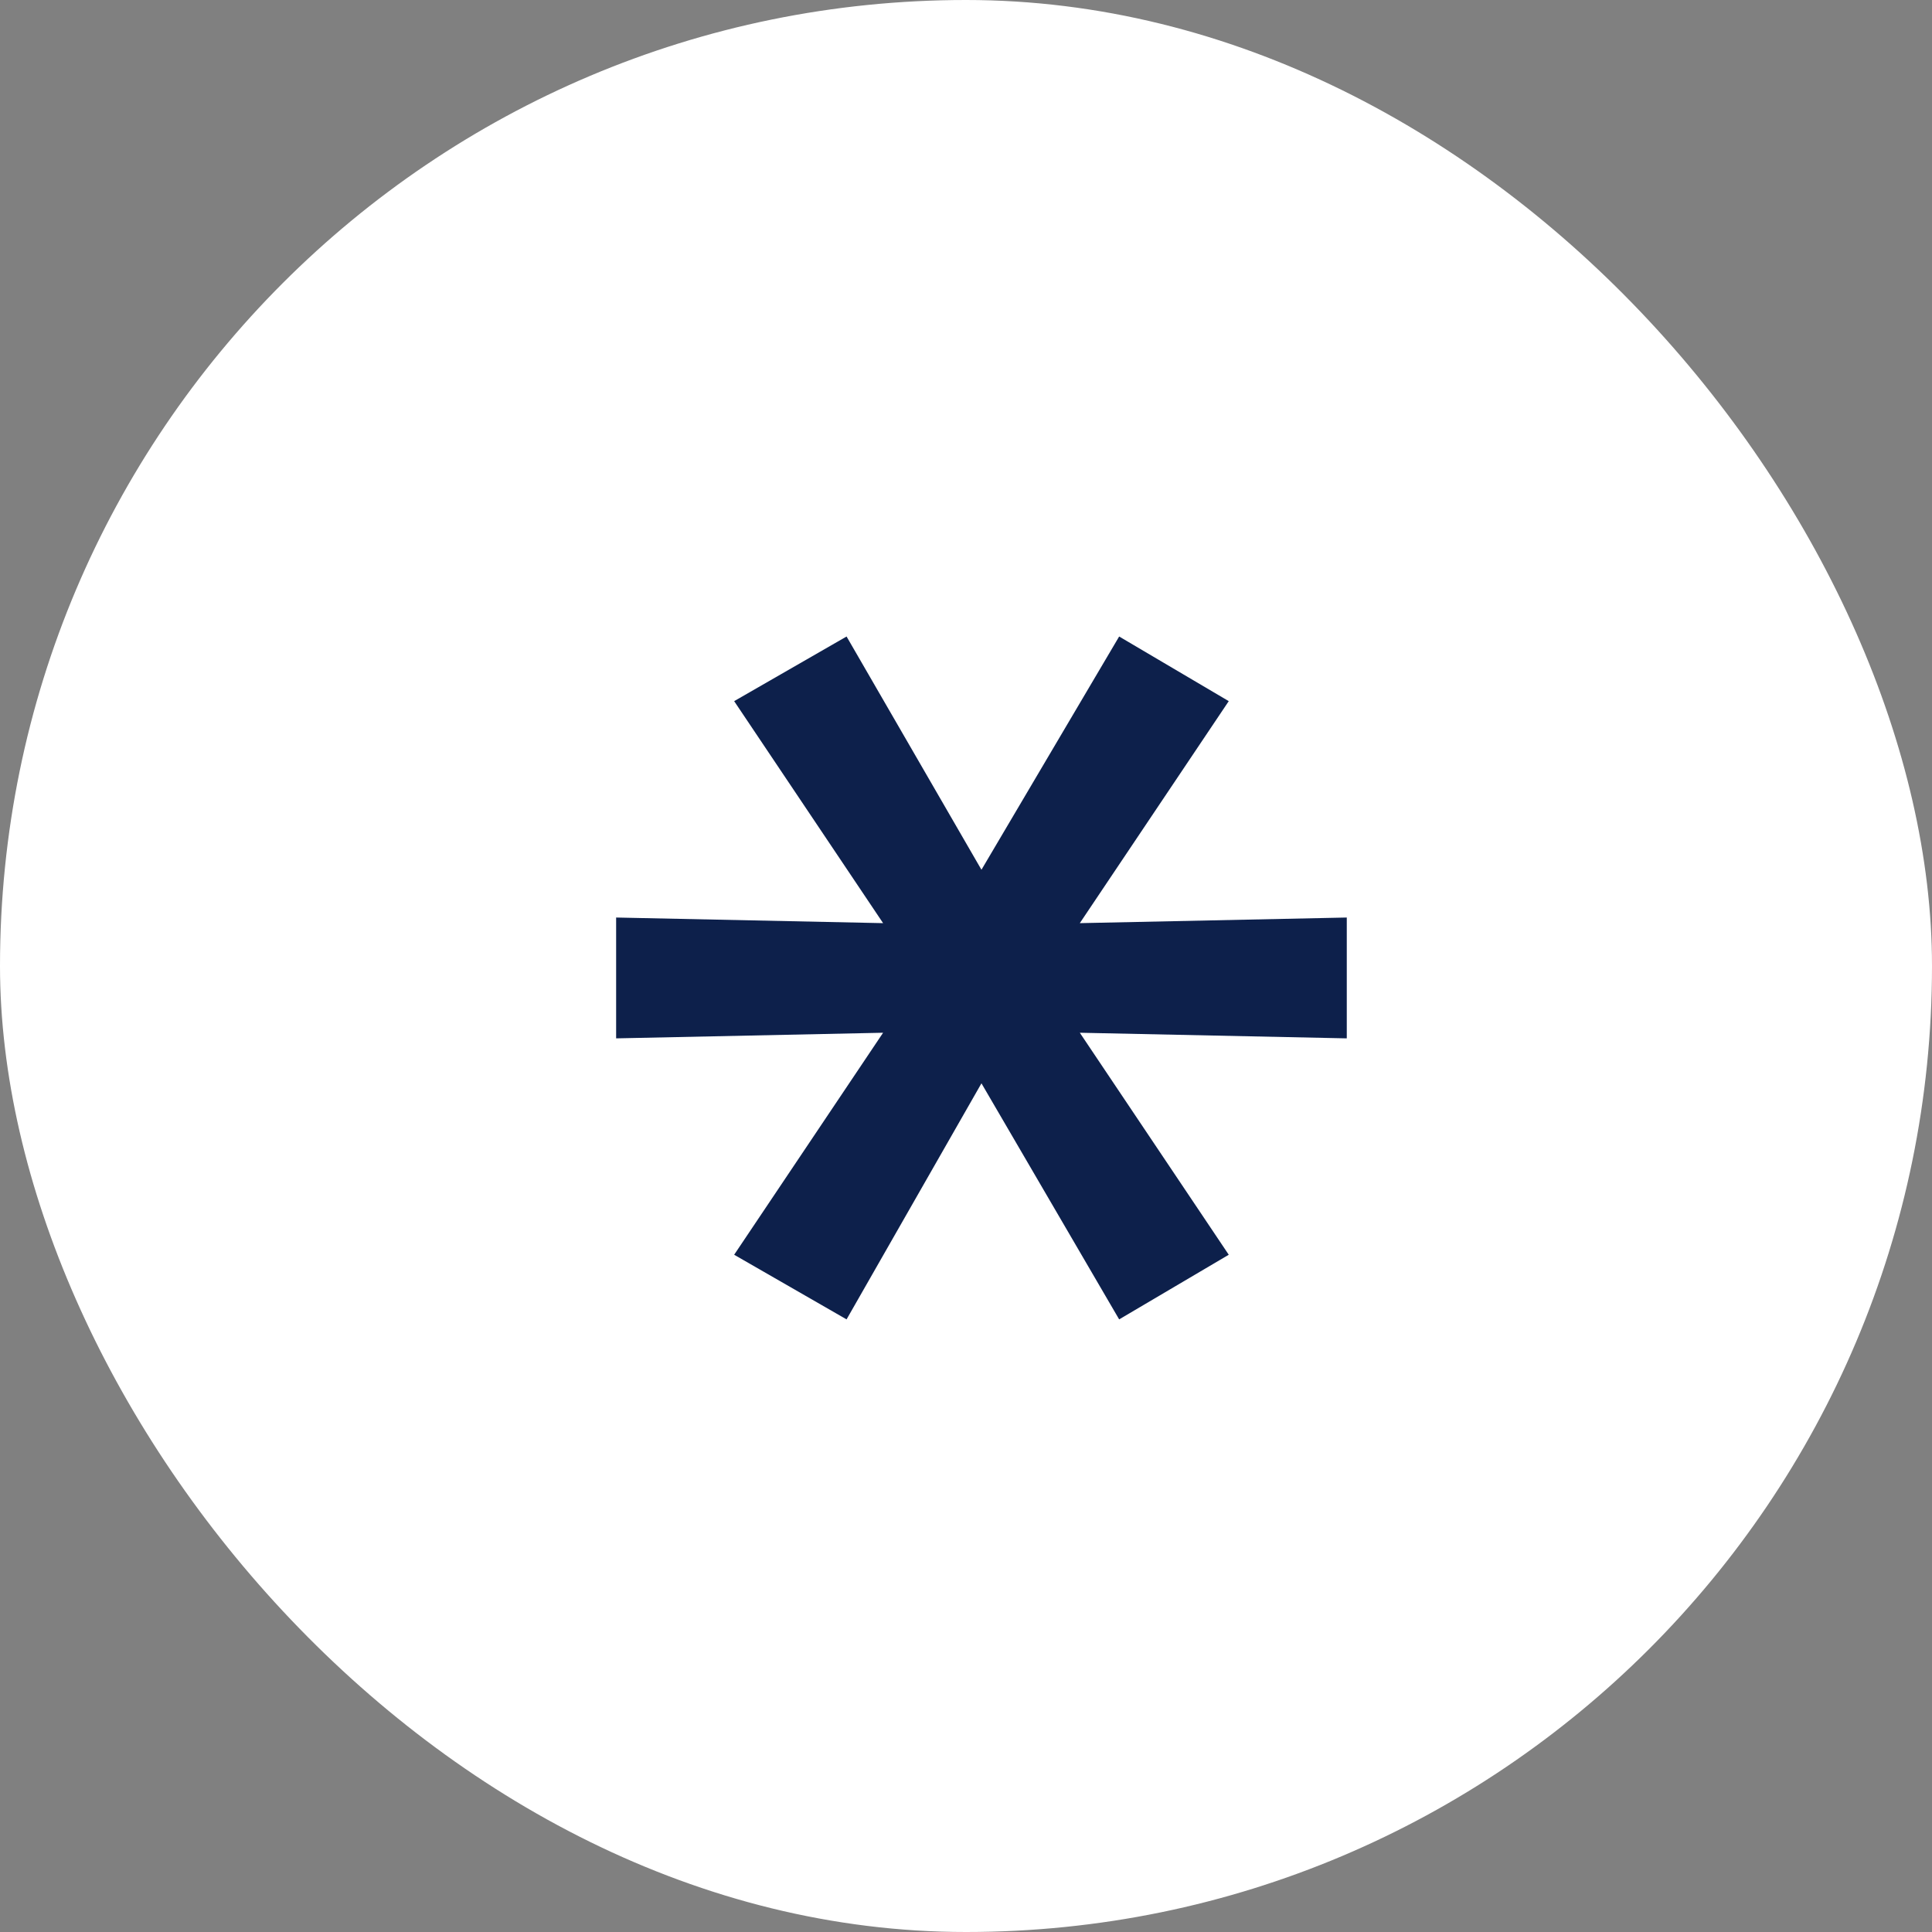
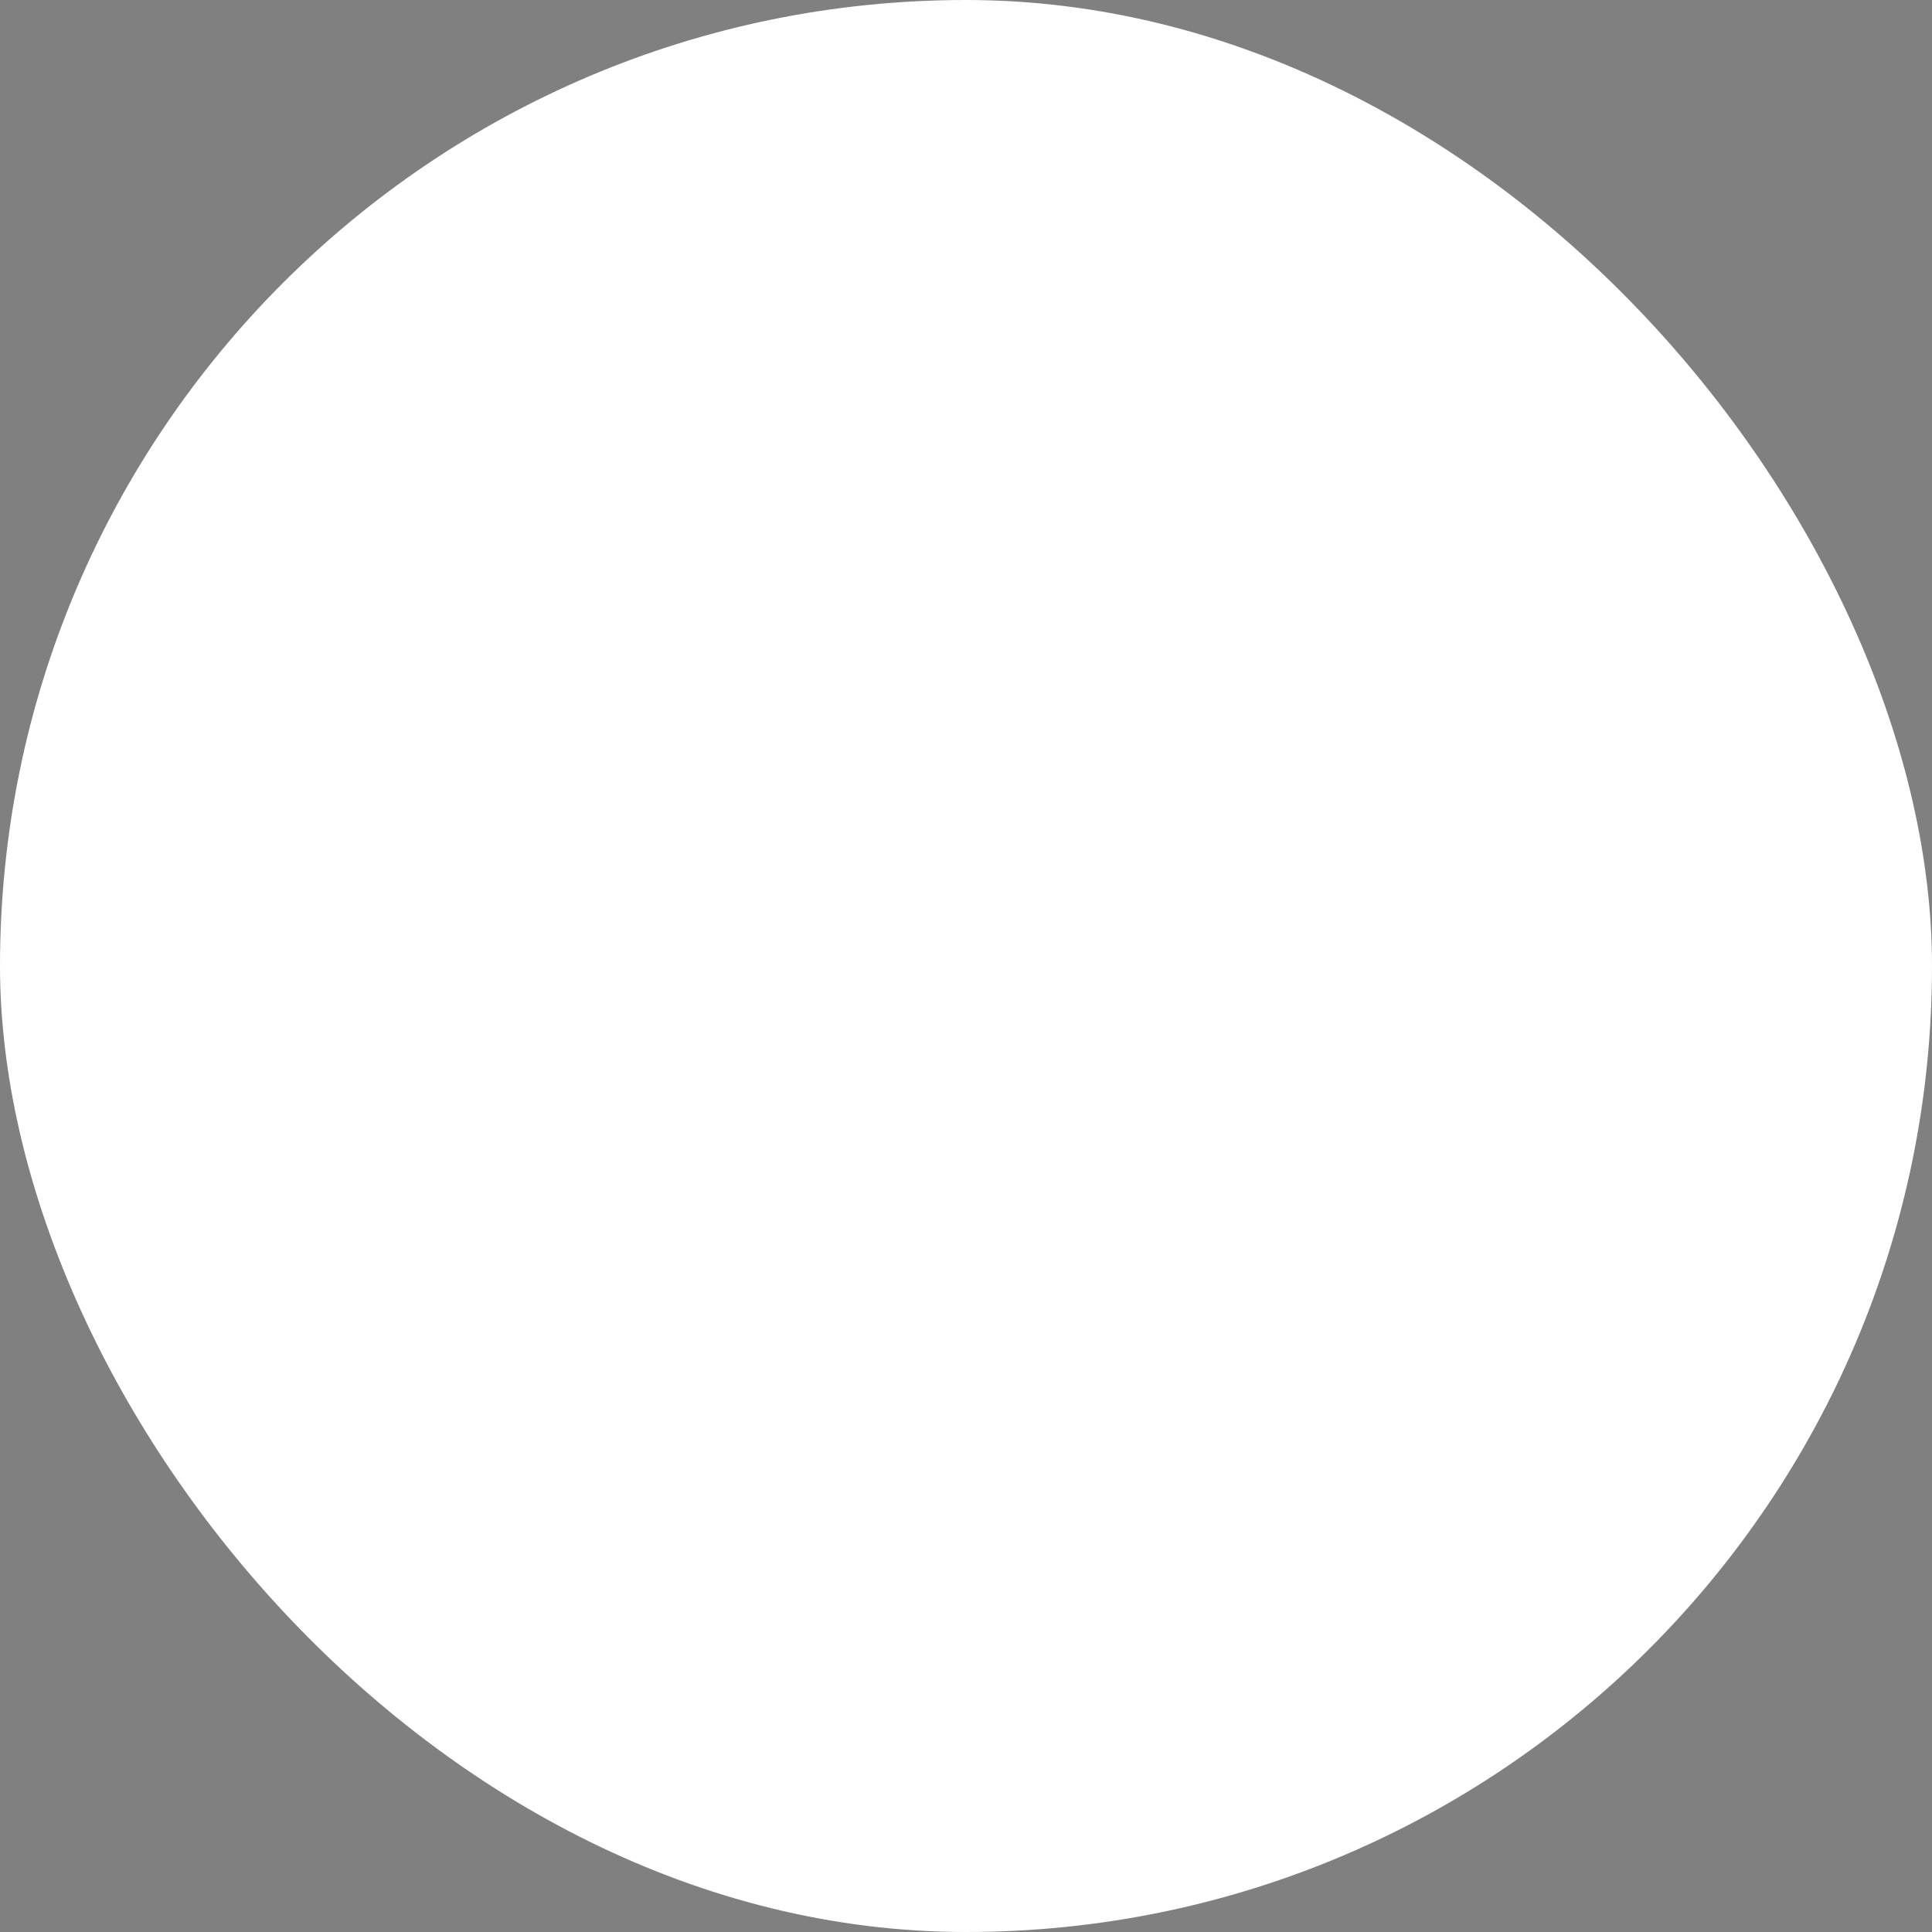
<svg xmlns="http://www.w3.org/2000/svg" width="11" height="11" viewBox="0 0 11 11" fill="none">
  <rect x="0" y="0" width="11" height="11" fill="#808080" stroke="none" />
  <rect width="11" height="11" rx="5.5" fill="white" />
-   <path d="M7.668 5.224V5.912L6.148 5.88L6.996 7.144L6.372 7.512L5.588 6.168L4.82 7.512L4.18 7.144L5.028 5.88L3.508 5.912V5.224L5.028 5.256L4.18 3.992L4.82 3.624L5.588 4.952L6.372 3.624L6.996 3.992L6.148 5.256L7.668 5.224Z" fill="#0D204B" />
</svg>